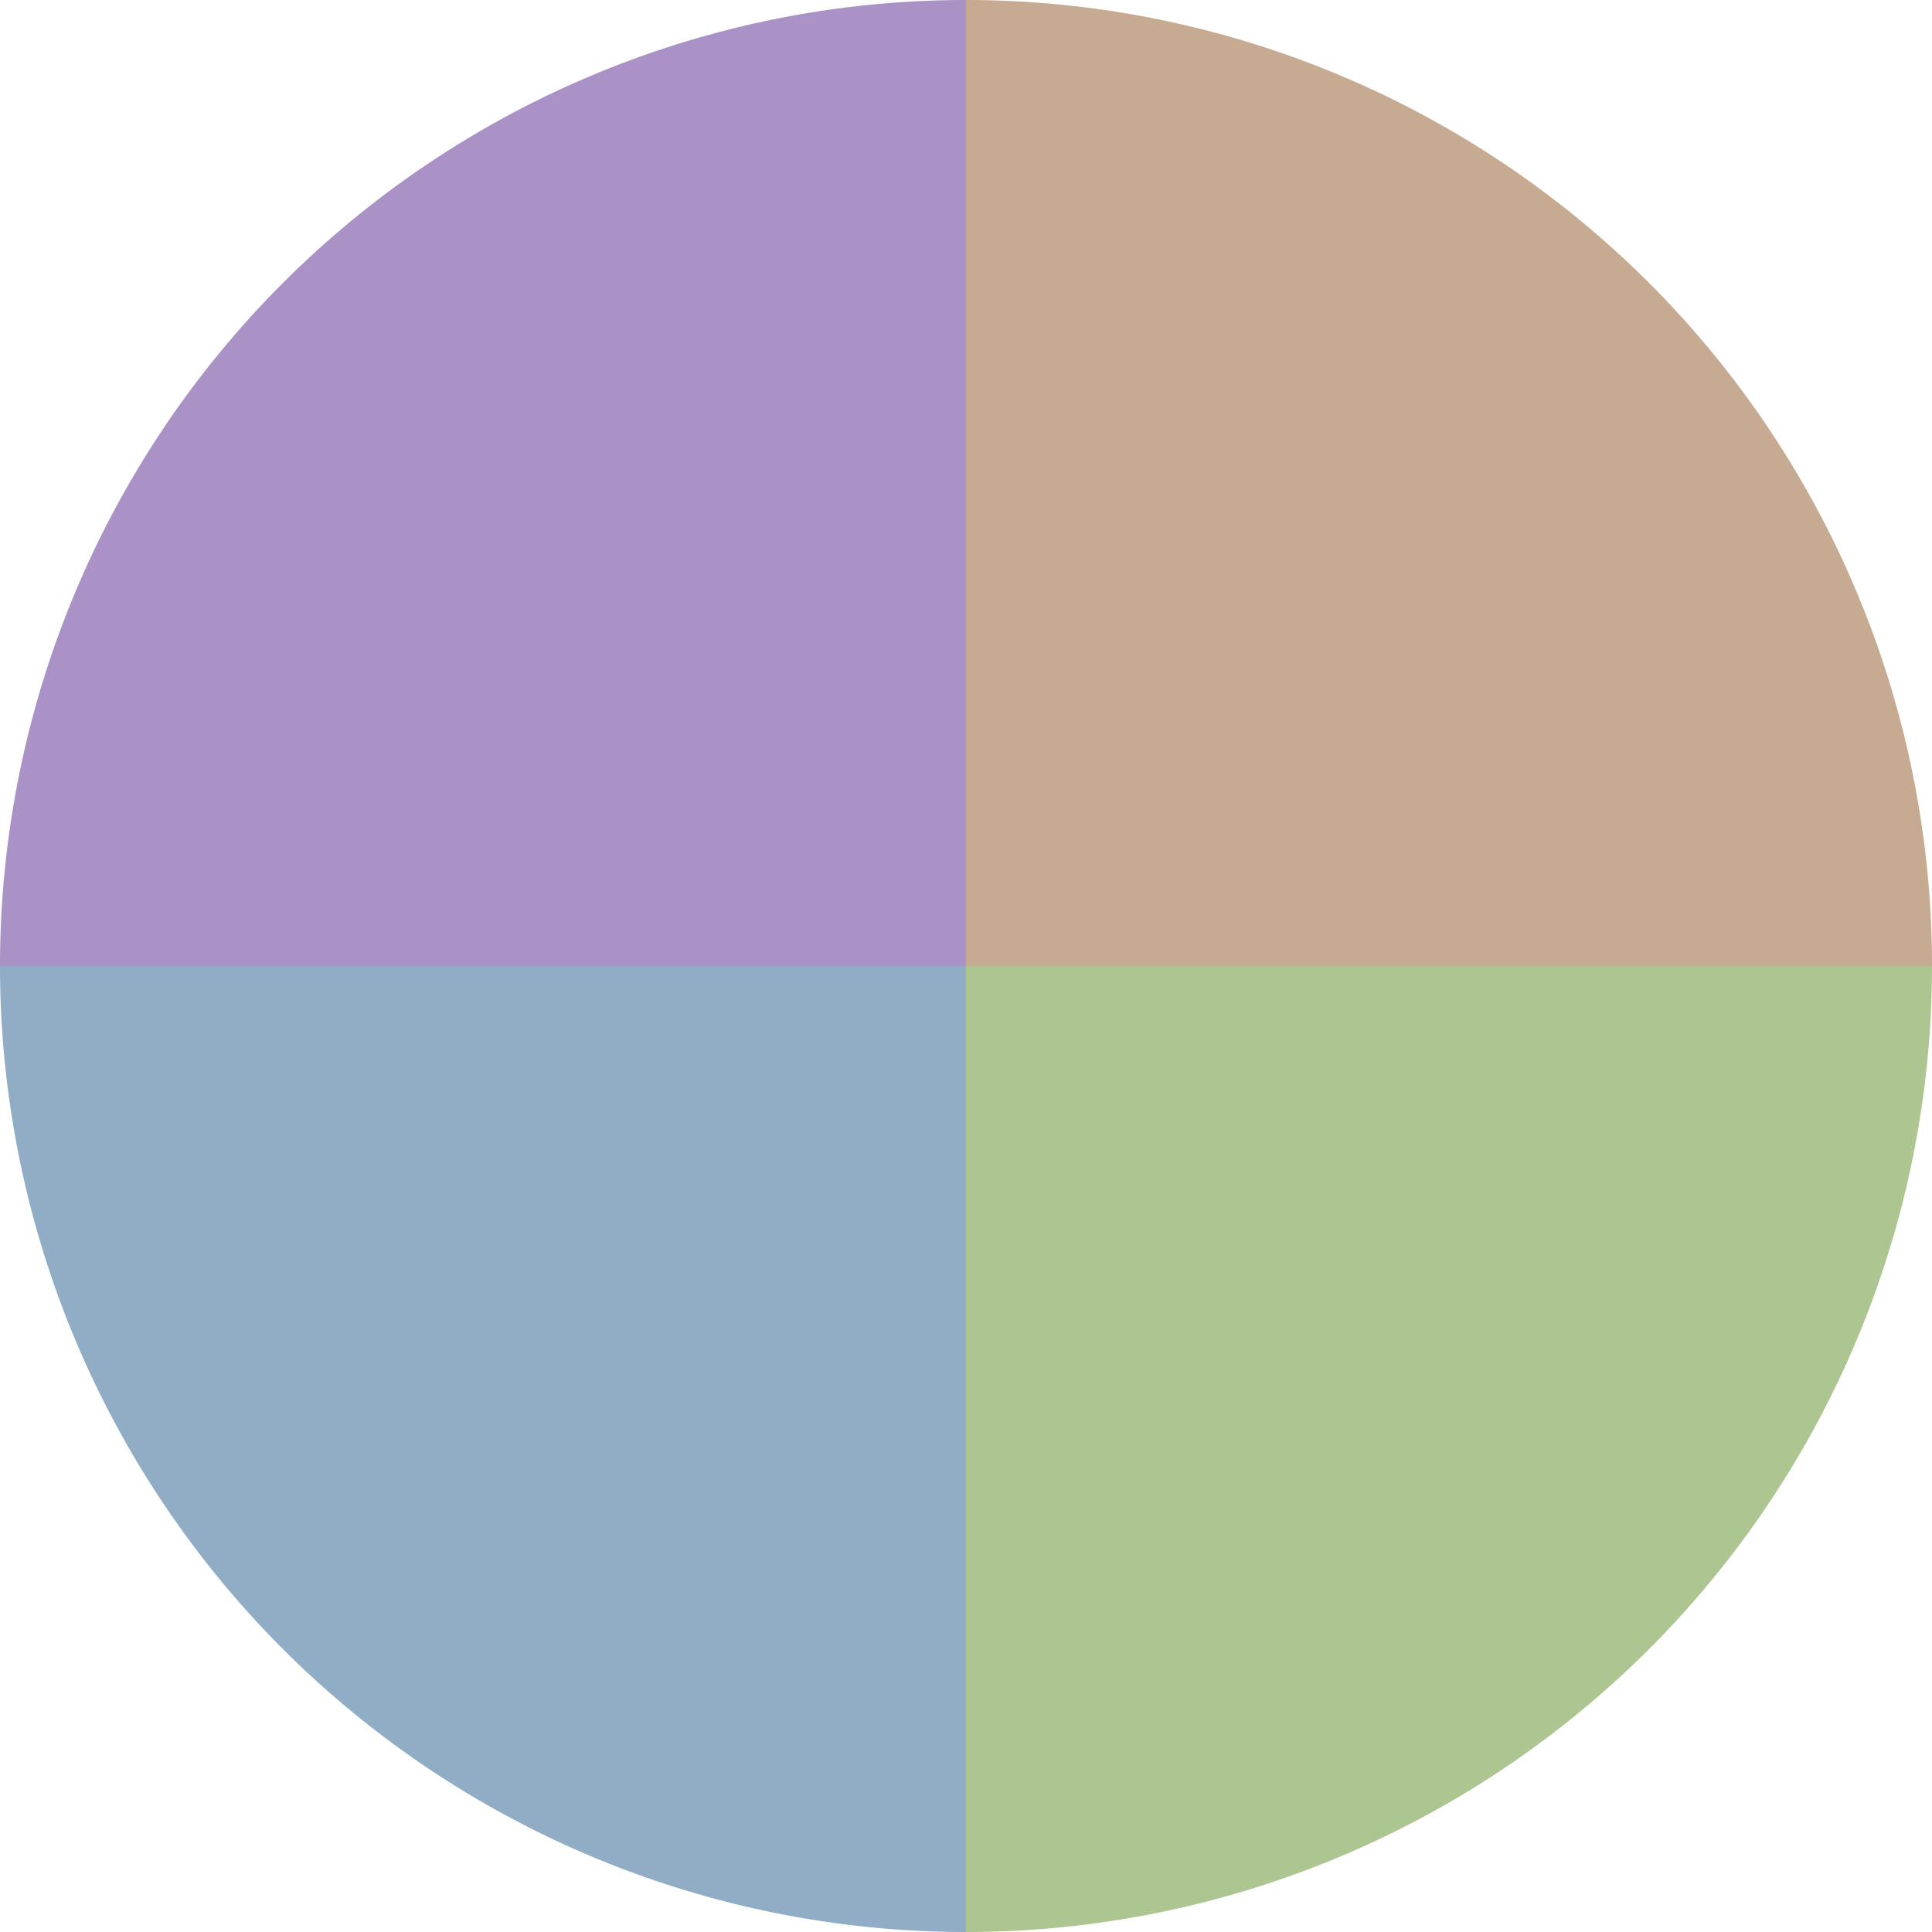
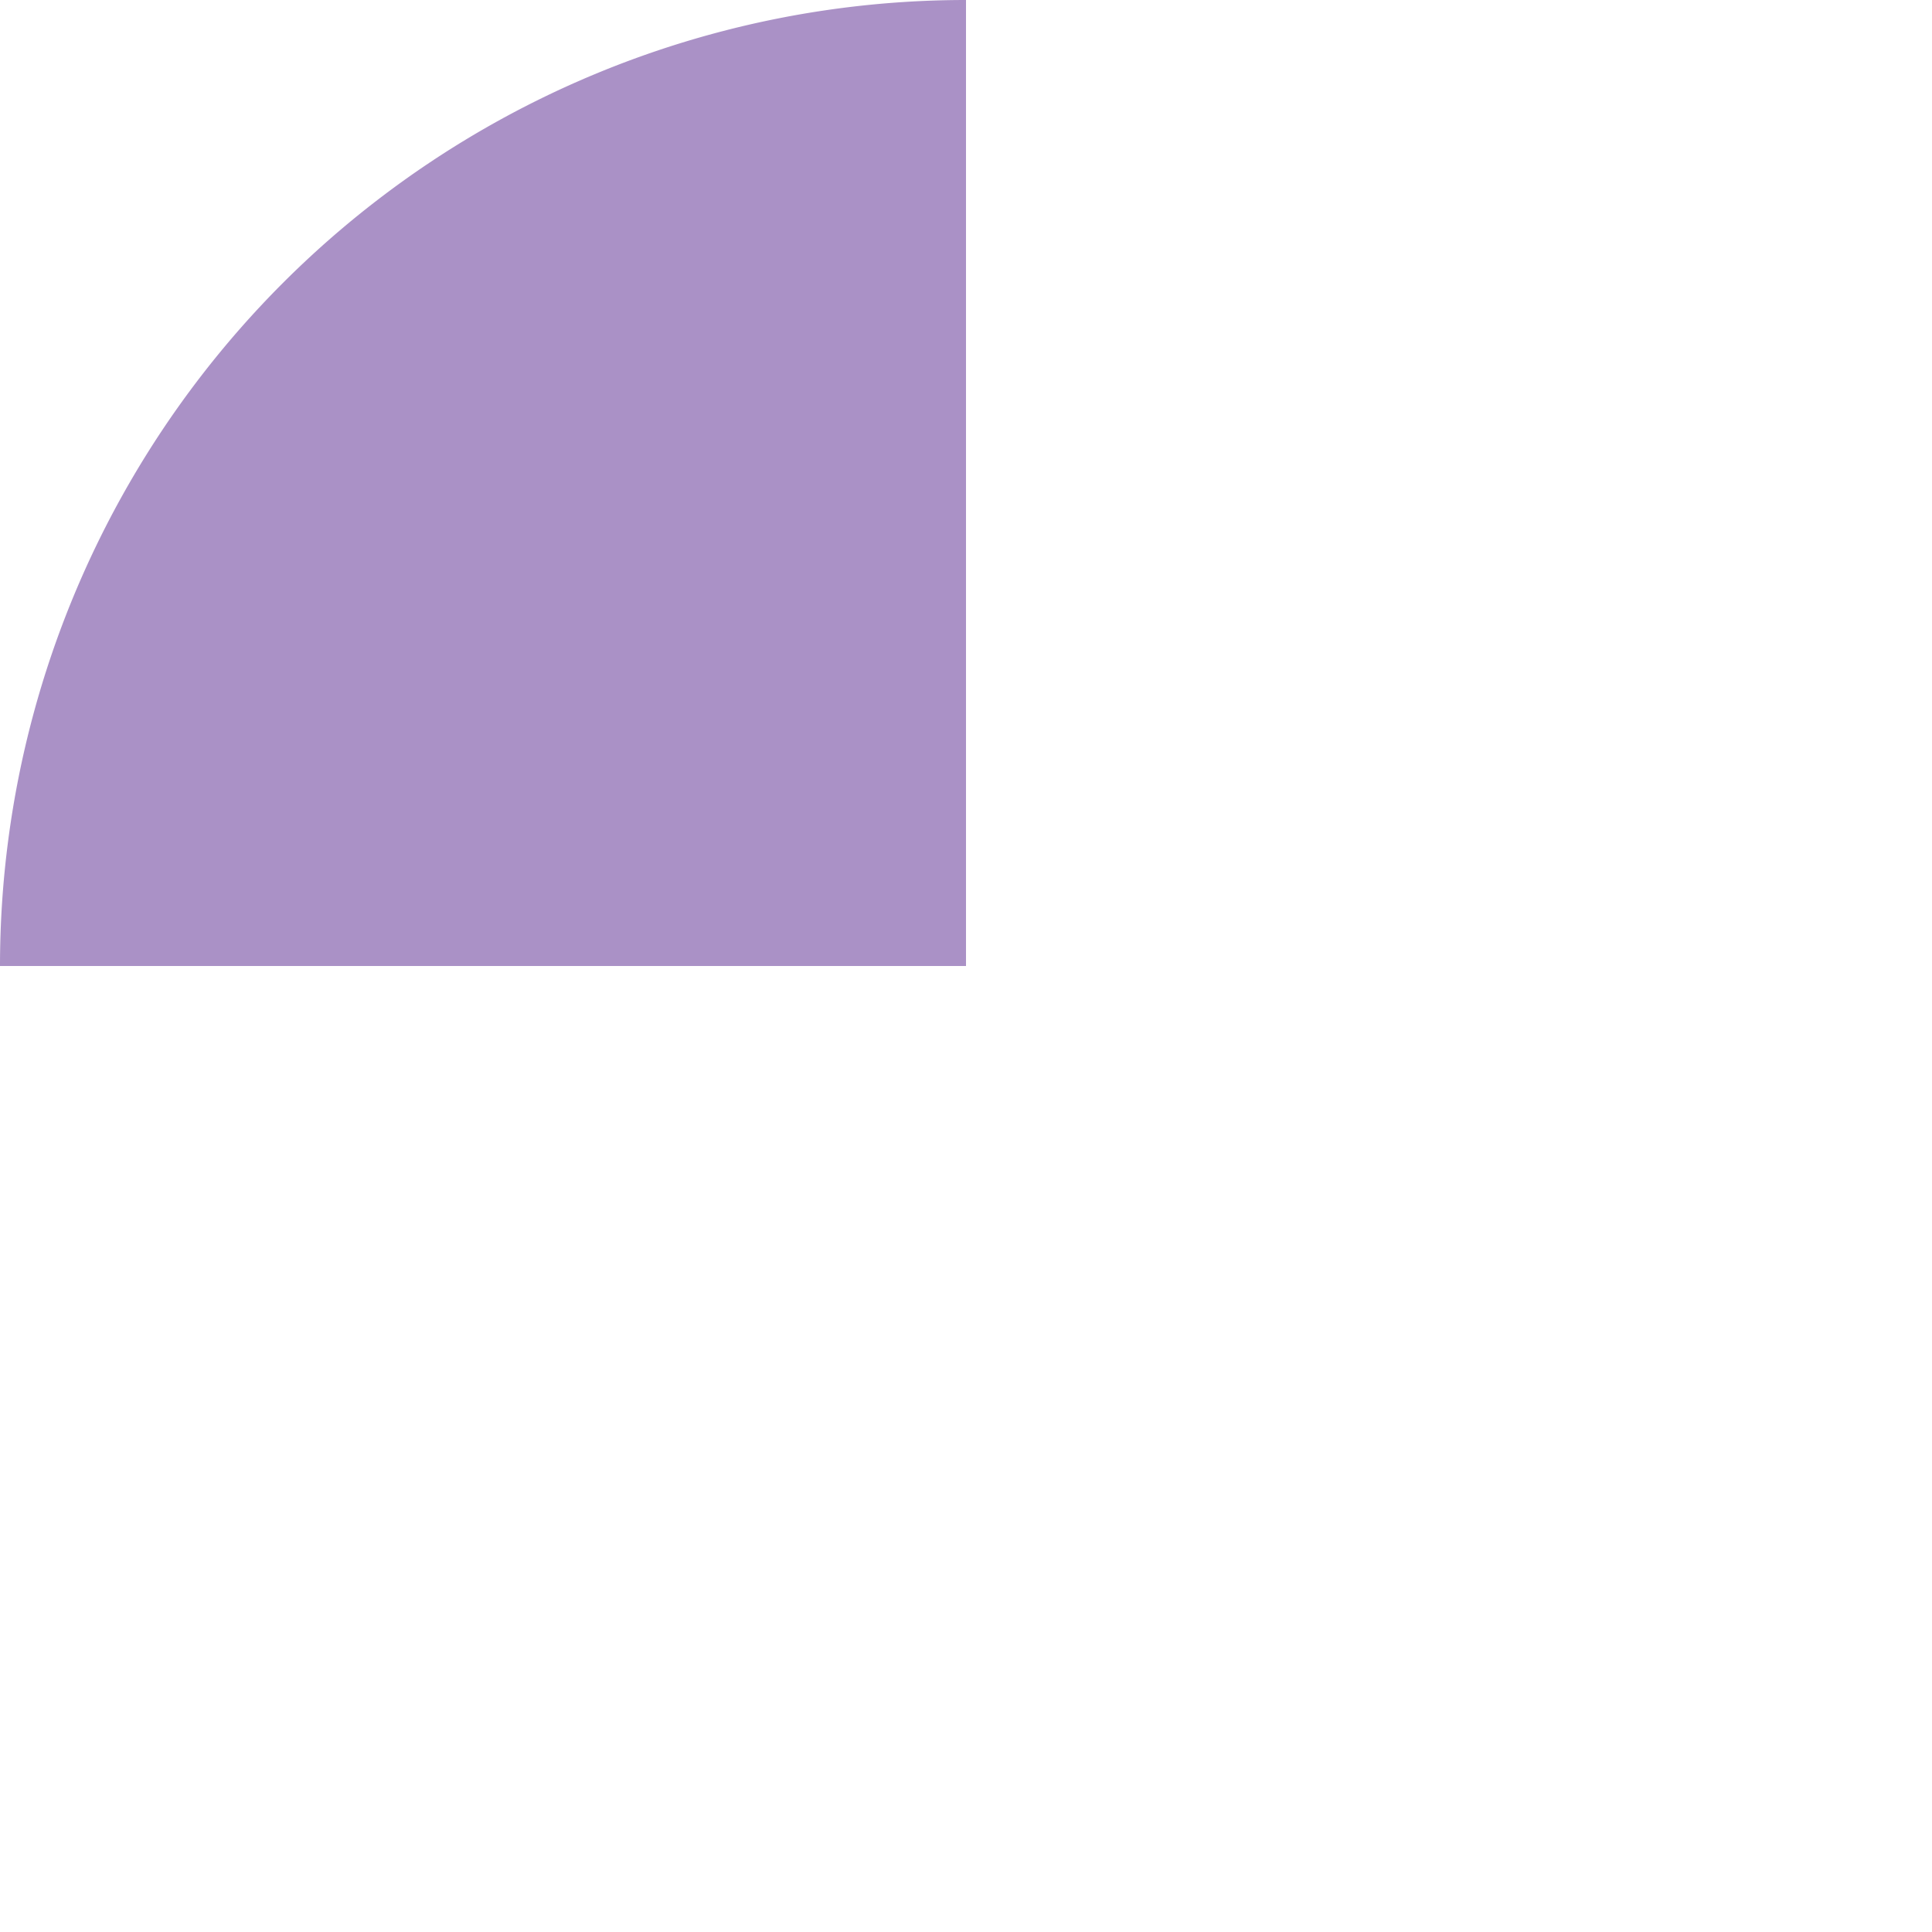
<svg xmlns="http://www.w3.org/2000/svg" width="500" height="500" viewBox="-1 -1 2 2">
-   <path d="M 0 -1               A 1,1 0 0,1 1 0             L 0,0              z" fill="#c6aa91" />
-   <path d="M 1 0               A 1,1 0 0,1 0 1             L 0,0              z" fill="#adc691" />
-   <path d="M 0 1               A 1,1 0 0,1 -1 0             L 0,0              z" fill="#91adc6" />
  <path d="M -1 0               A 1,1 0 0,1 -0 -1             L 0,0              z" fill="#aa91c6" />
</svg>